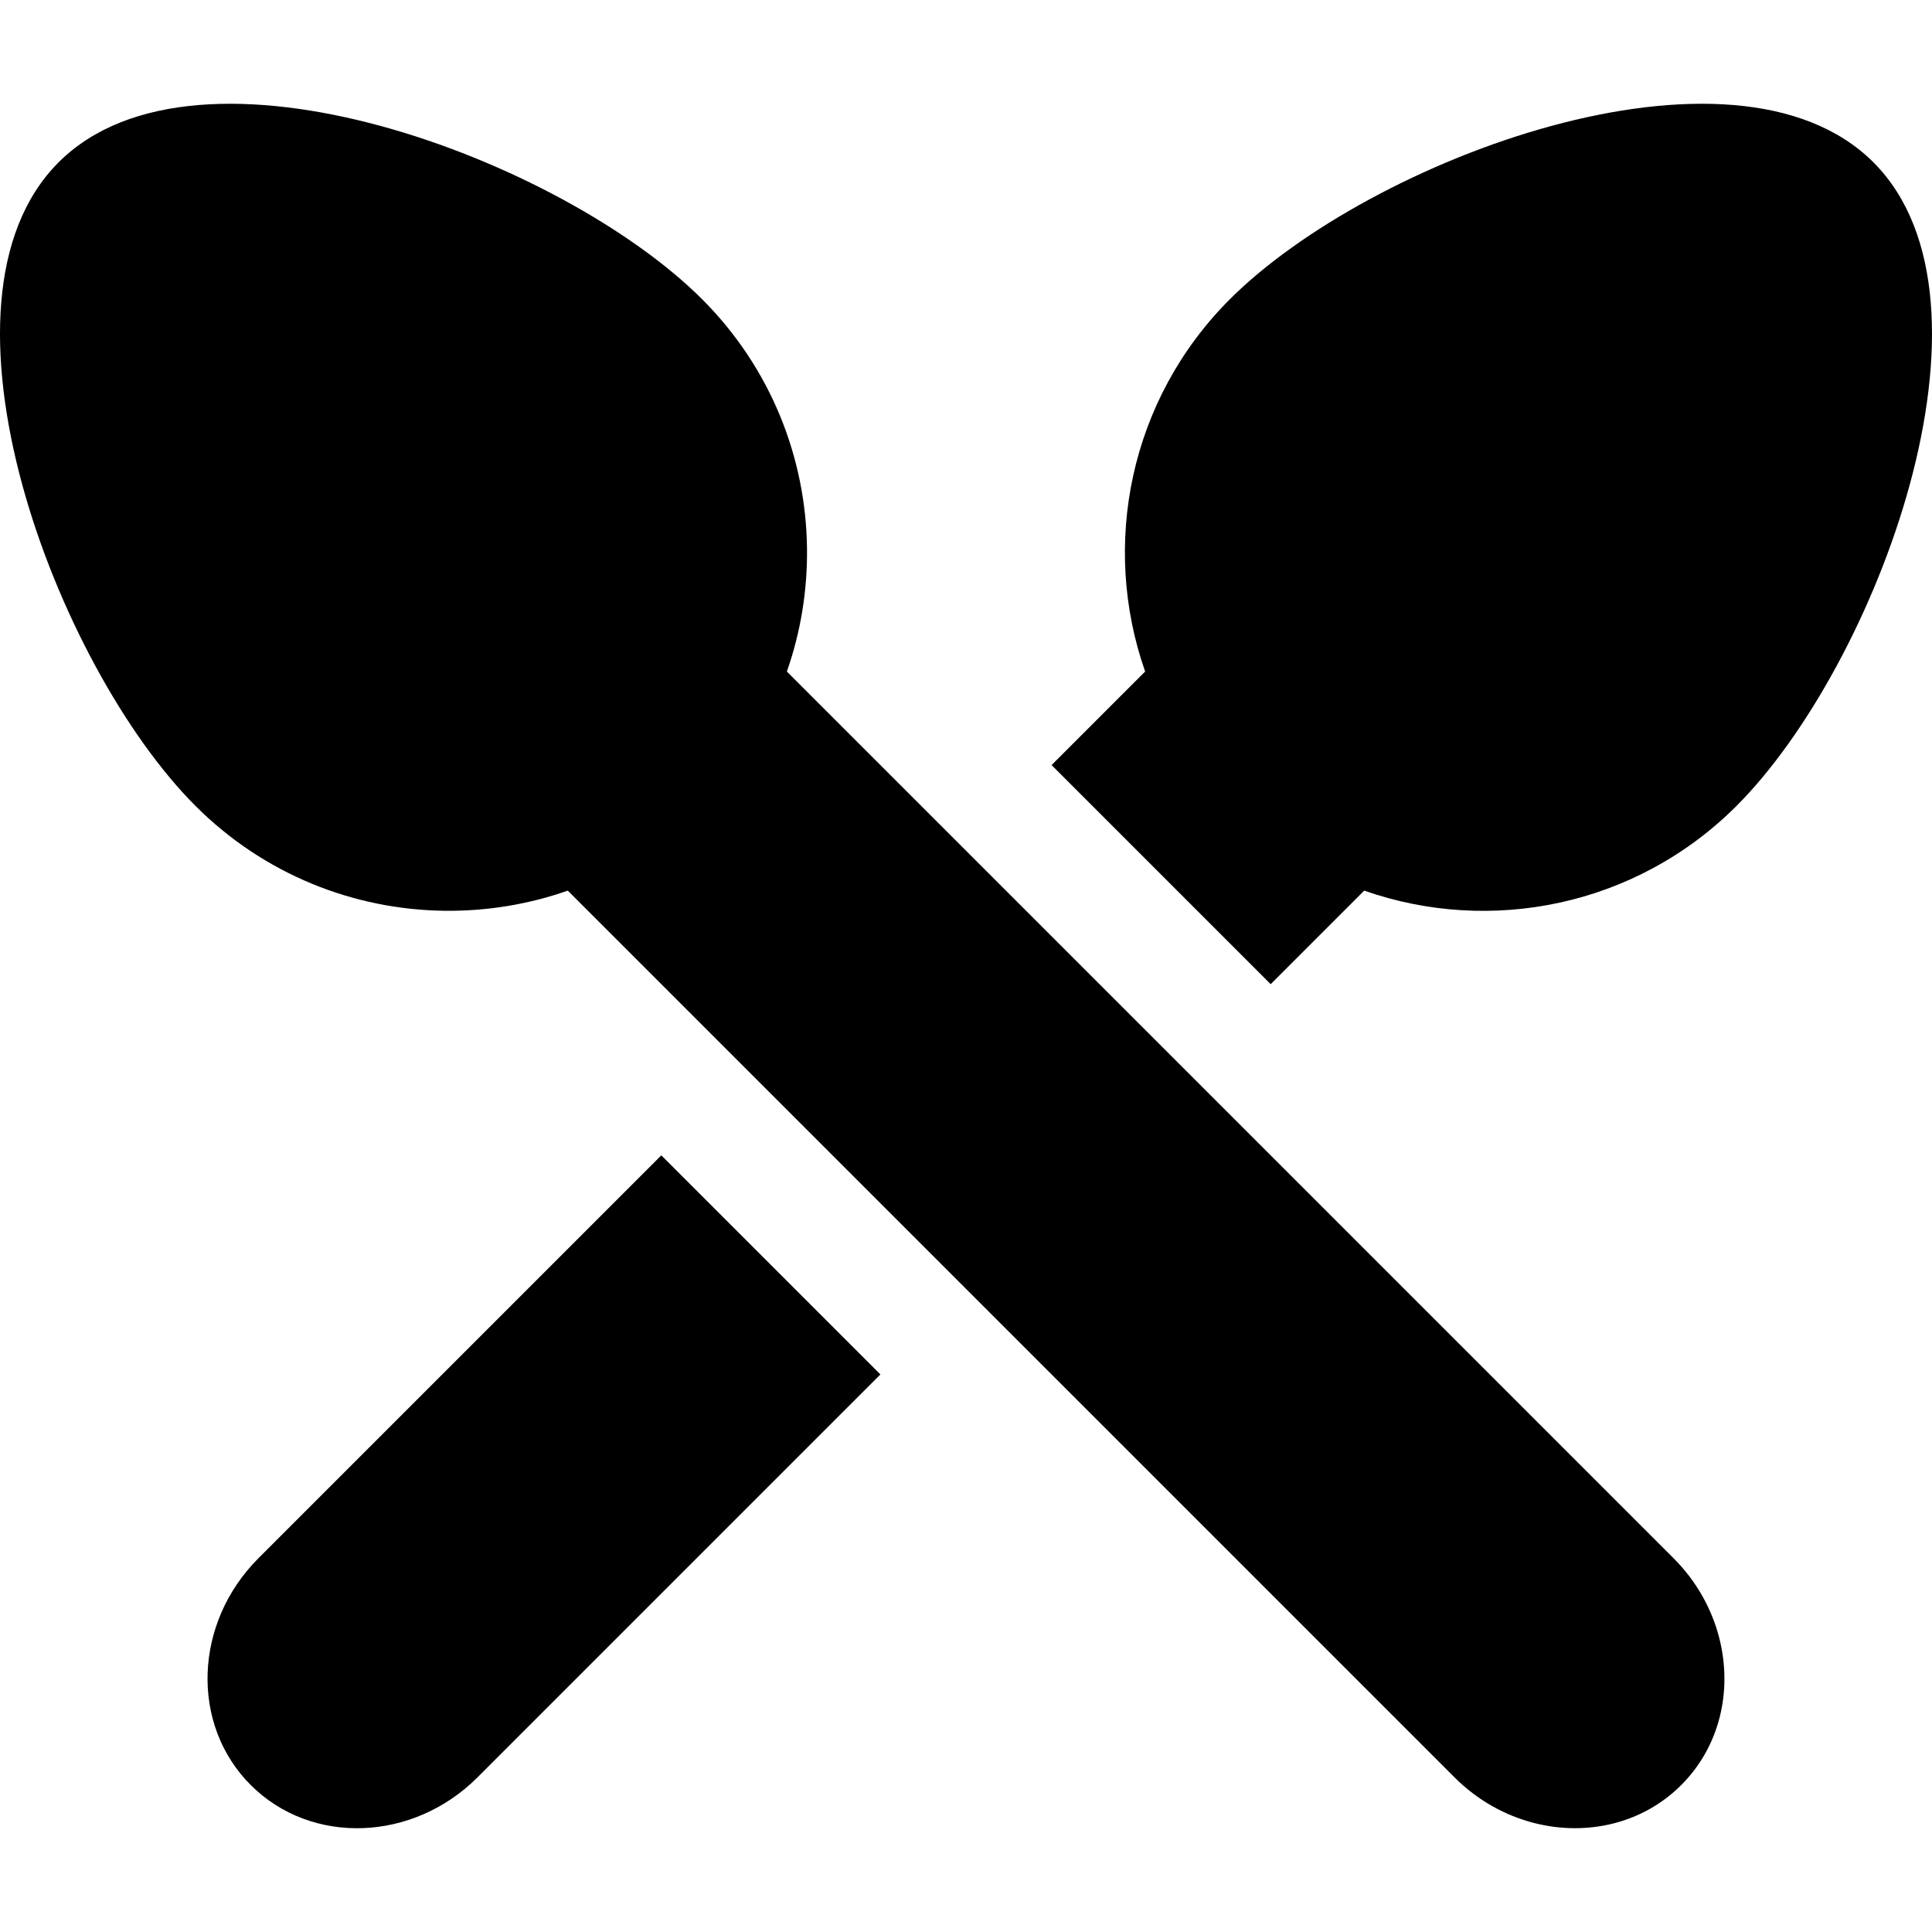
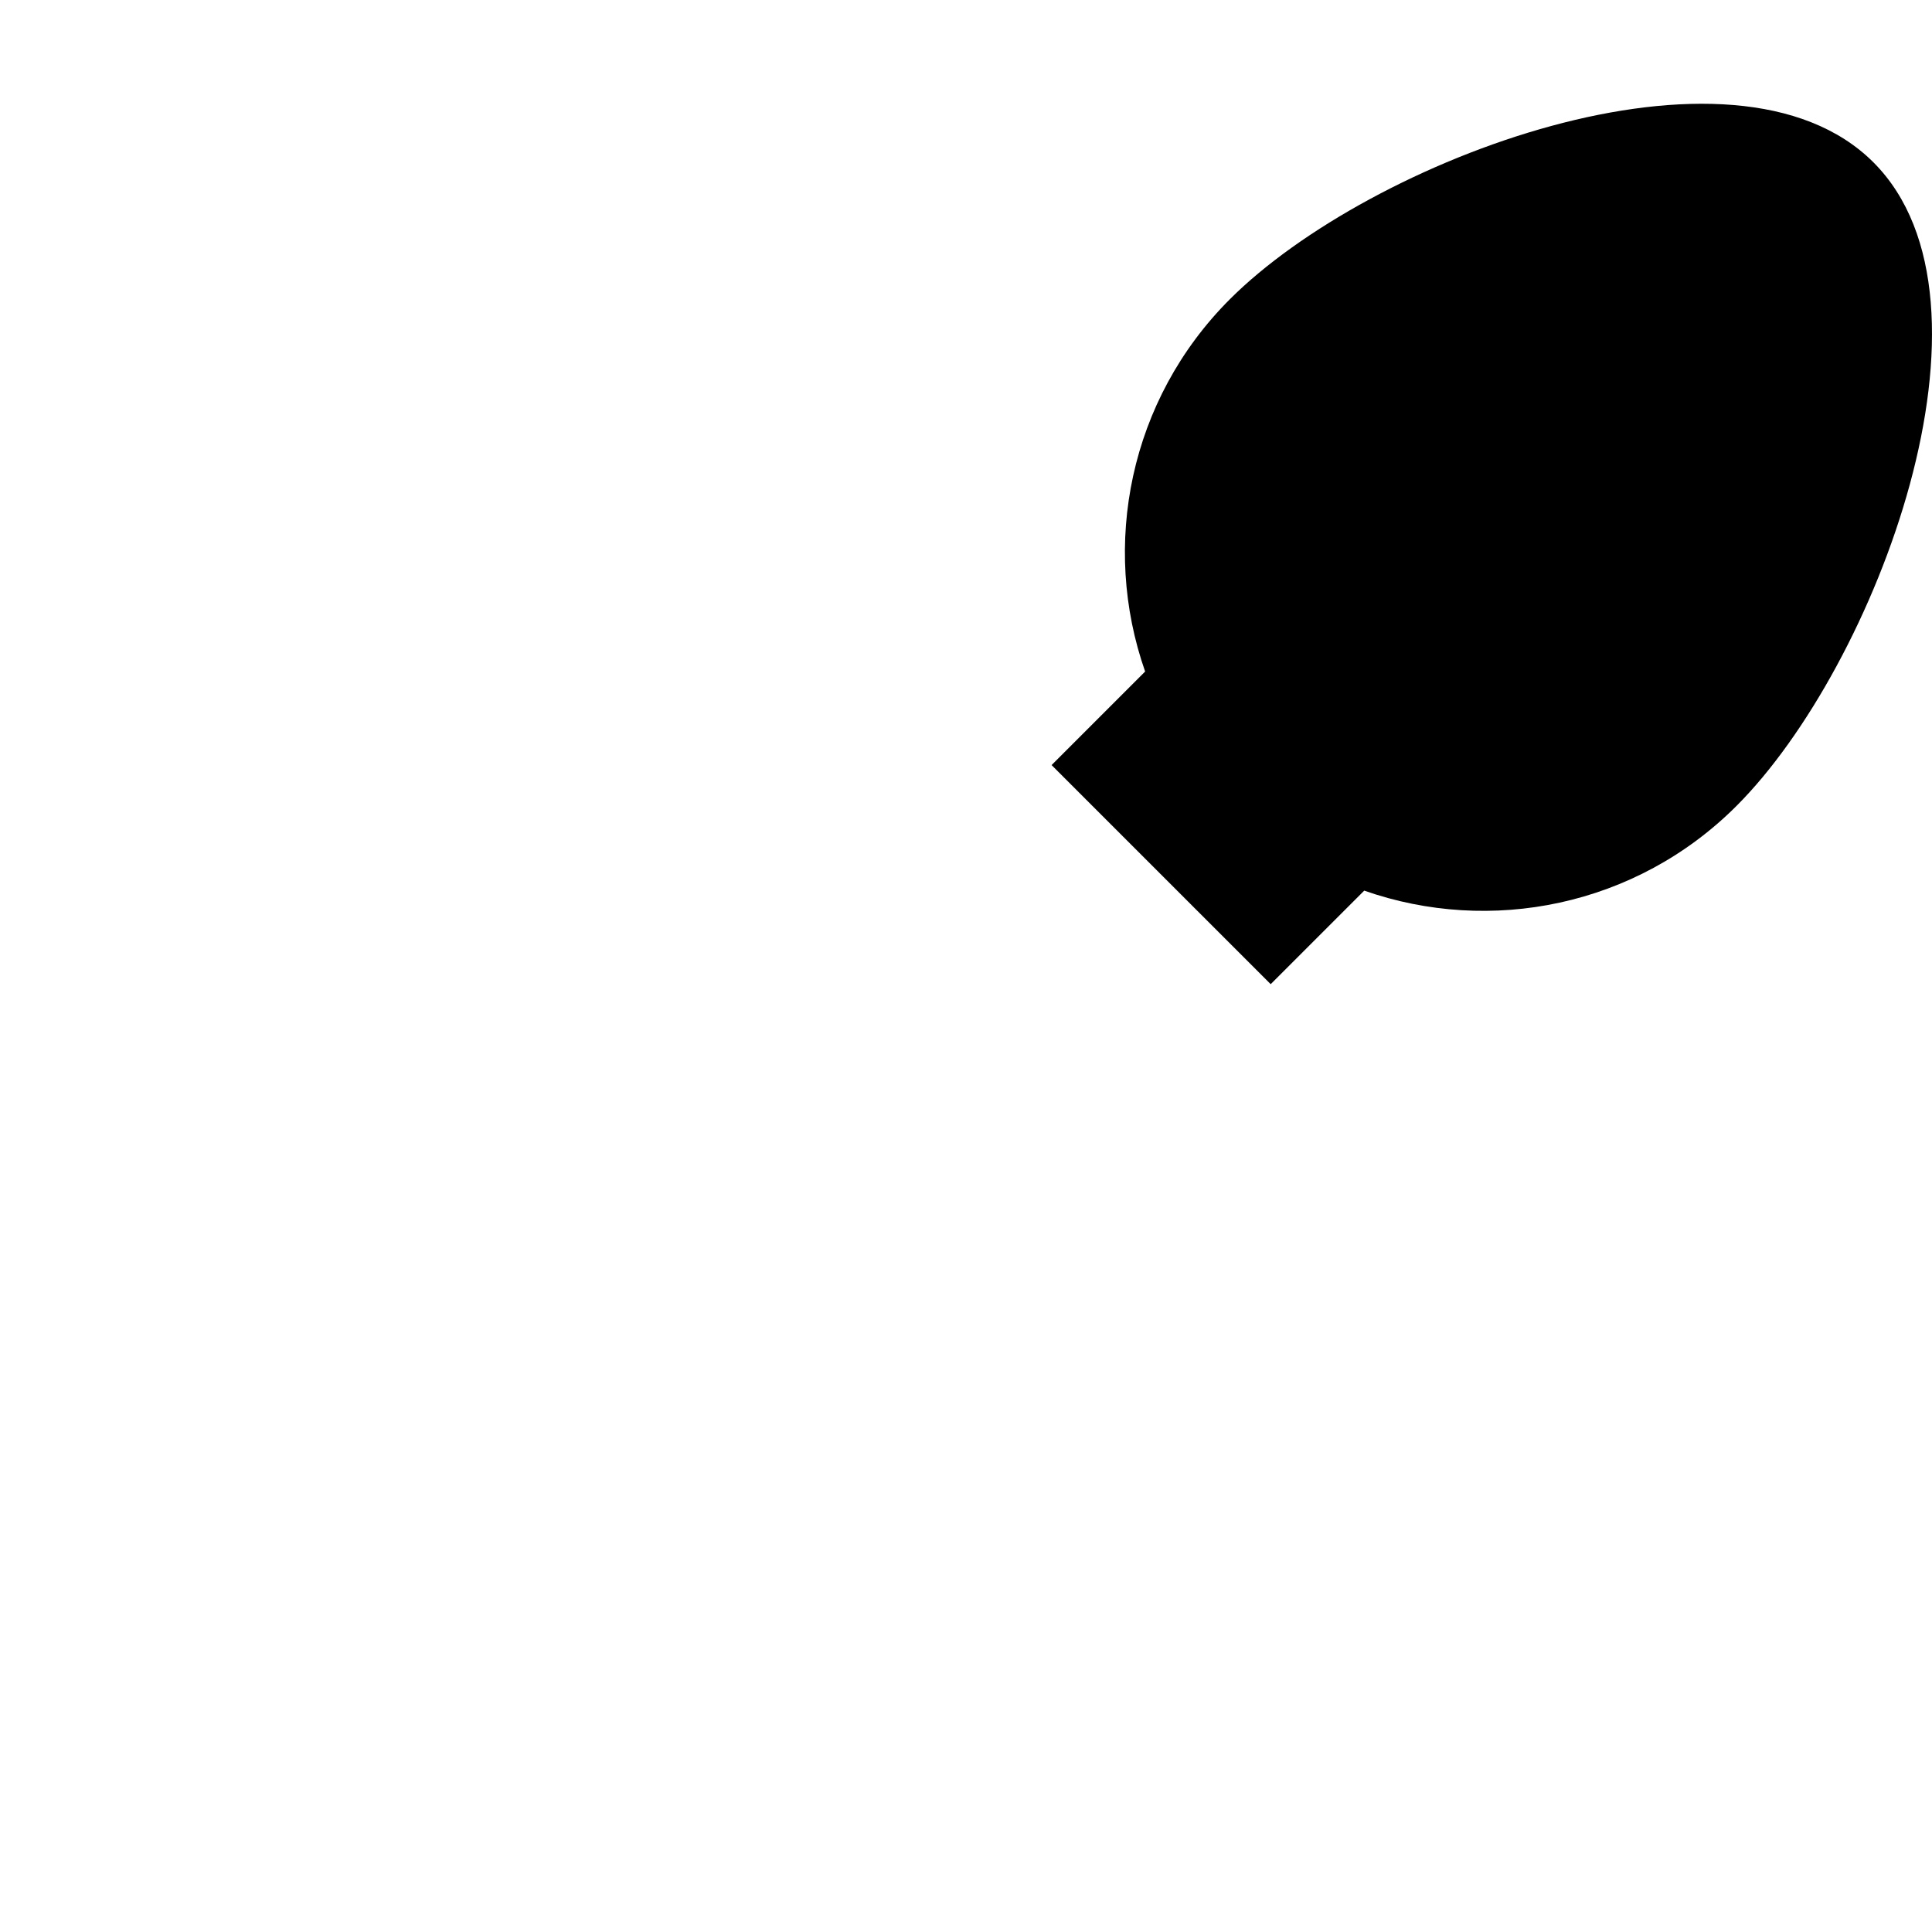
<svg xmlns="http://www.w3.org/2000/svg" version="1.1" id="Layer_1" x="0px" y="0px" viewBox="0 0 512 512" style="enable-background:new 0 0 512 512;" xml:space="preserve">
  <g>
    <g>
-       <path d="M175.256,306.18L68.499,412.937c-17.167,17.167-18.087,44.082-2.053,60.116c16.034,16.034,42.948,15.114,60.116-2.053    l106.757-106.757L175.256,306.18z" />
-     </g>
+       </g>
  </g>
  <g>
    <g>
      <path d="M496.477,43.021c-37.078-37.078-133.482-0.789-170.56,36.289c-26.679,26.679-34.158,65.284-22.445,98.653l-24.791,24.791    l58.063,58.063l24.791-24.791c33.369,11.714,71.974,4.234,98.653-22.445C497.266,176.503,533.555,80.1,496.477,43.021z" />
    </g>
  </g>
  <g>
    <g>
-       <path d="M455.638,434.146c-1.951-7.687-6.001-15.073-12.139-21.211L208.529,177.965c3.711-10.57,5.476-21.663,5.335-32.738    c-0.305-23.89-9.551-47.686-27.779-65.915C149.005,42.234,52.601,5.945,15.523,43.023s-0.789,133.482,36.289,170.56    c18.228,18.228,42.026,27.473,65.915,27.779c11.075,0.141,22.168-1.624,32.738-5.335l234.972,234.972    c6.138,6.138,13.523,10.187,21.21,12.139c13.813,3.506,28.604,0.216,38.905-10.086S459.144,447.959,455.638,434.146z" />
-     </g>
+       </g>
  </g>
  <g>
</g>
  <g>
</g>
  <g>
</g>
  <g>
</g>
  <g>
</g>
  <g>
</g>
  <g>
</g>
  <g>
</g>
  <g>
</g>
  <g>
</g>
  <g>
</g>
  <g>
</g>
  <g>
</g>
  <g>
</g>
  <g>
</g>
</svg>